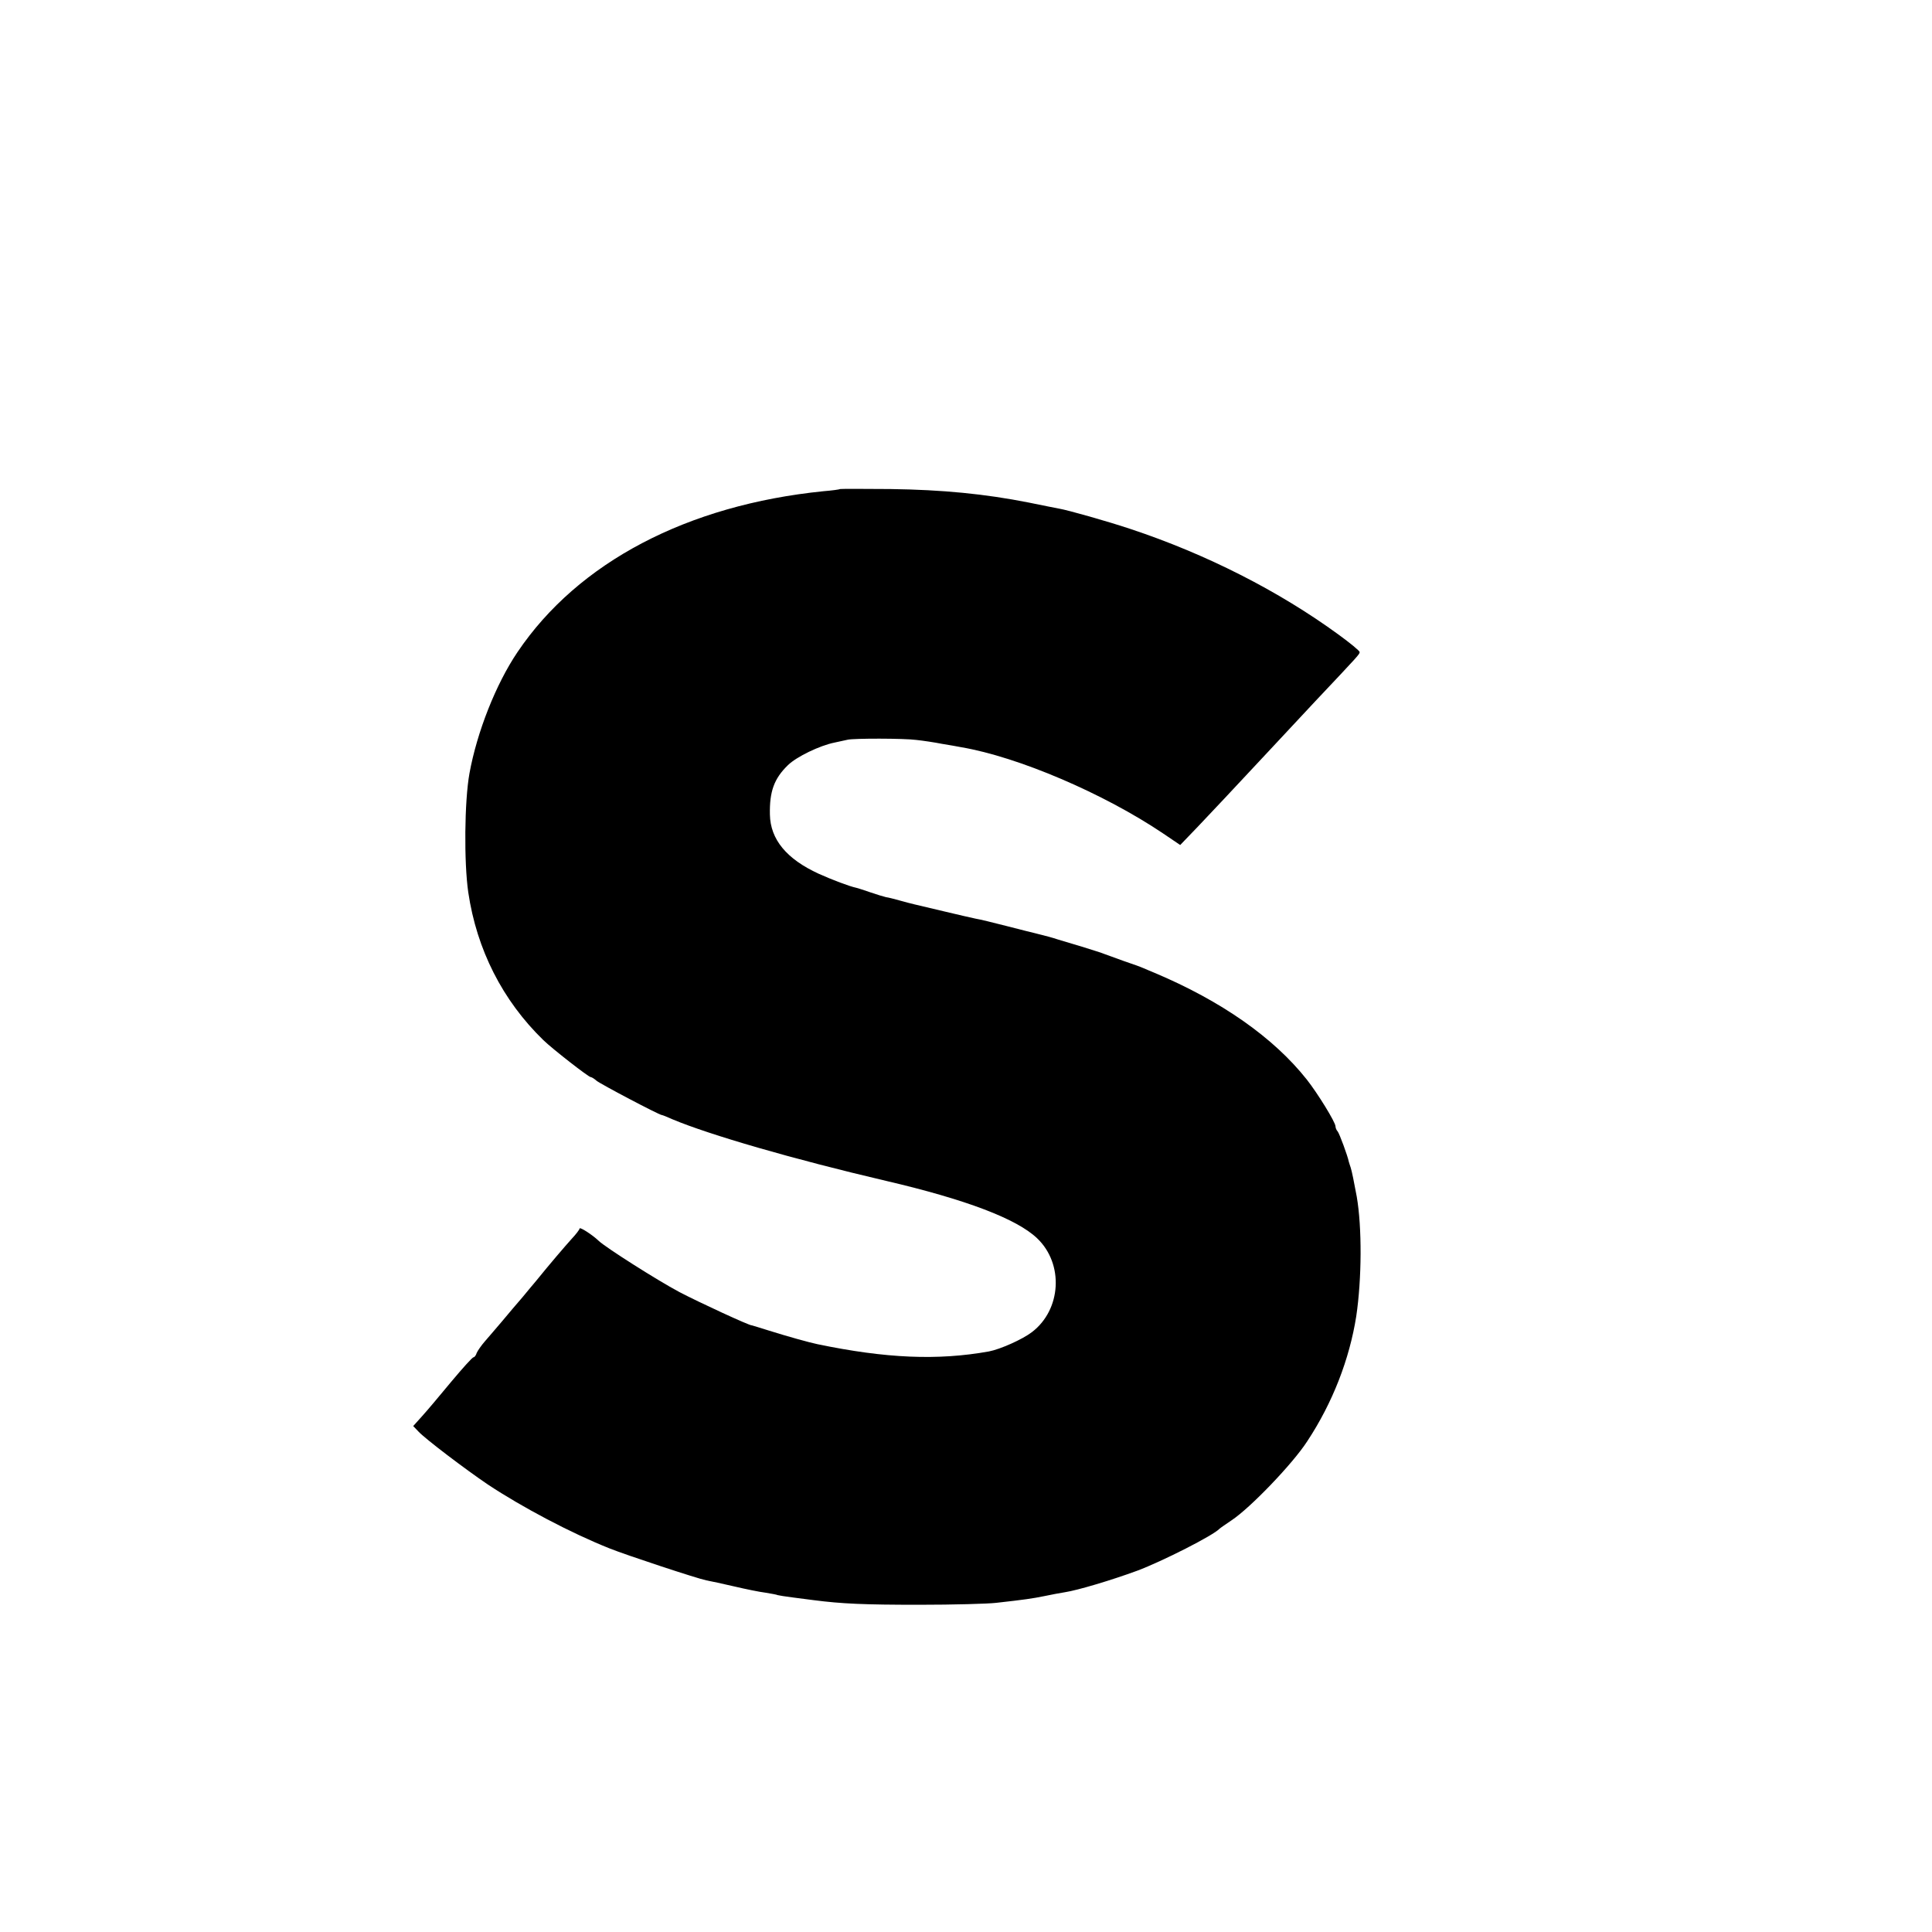
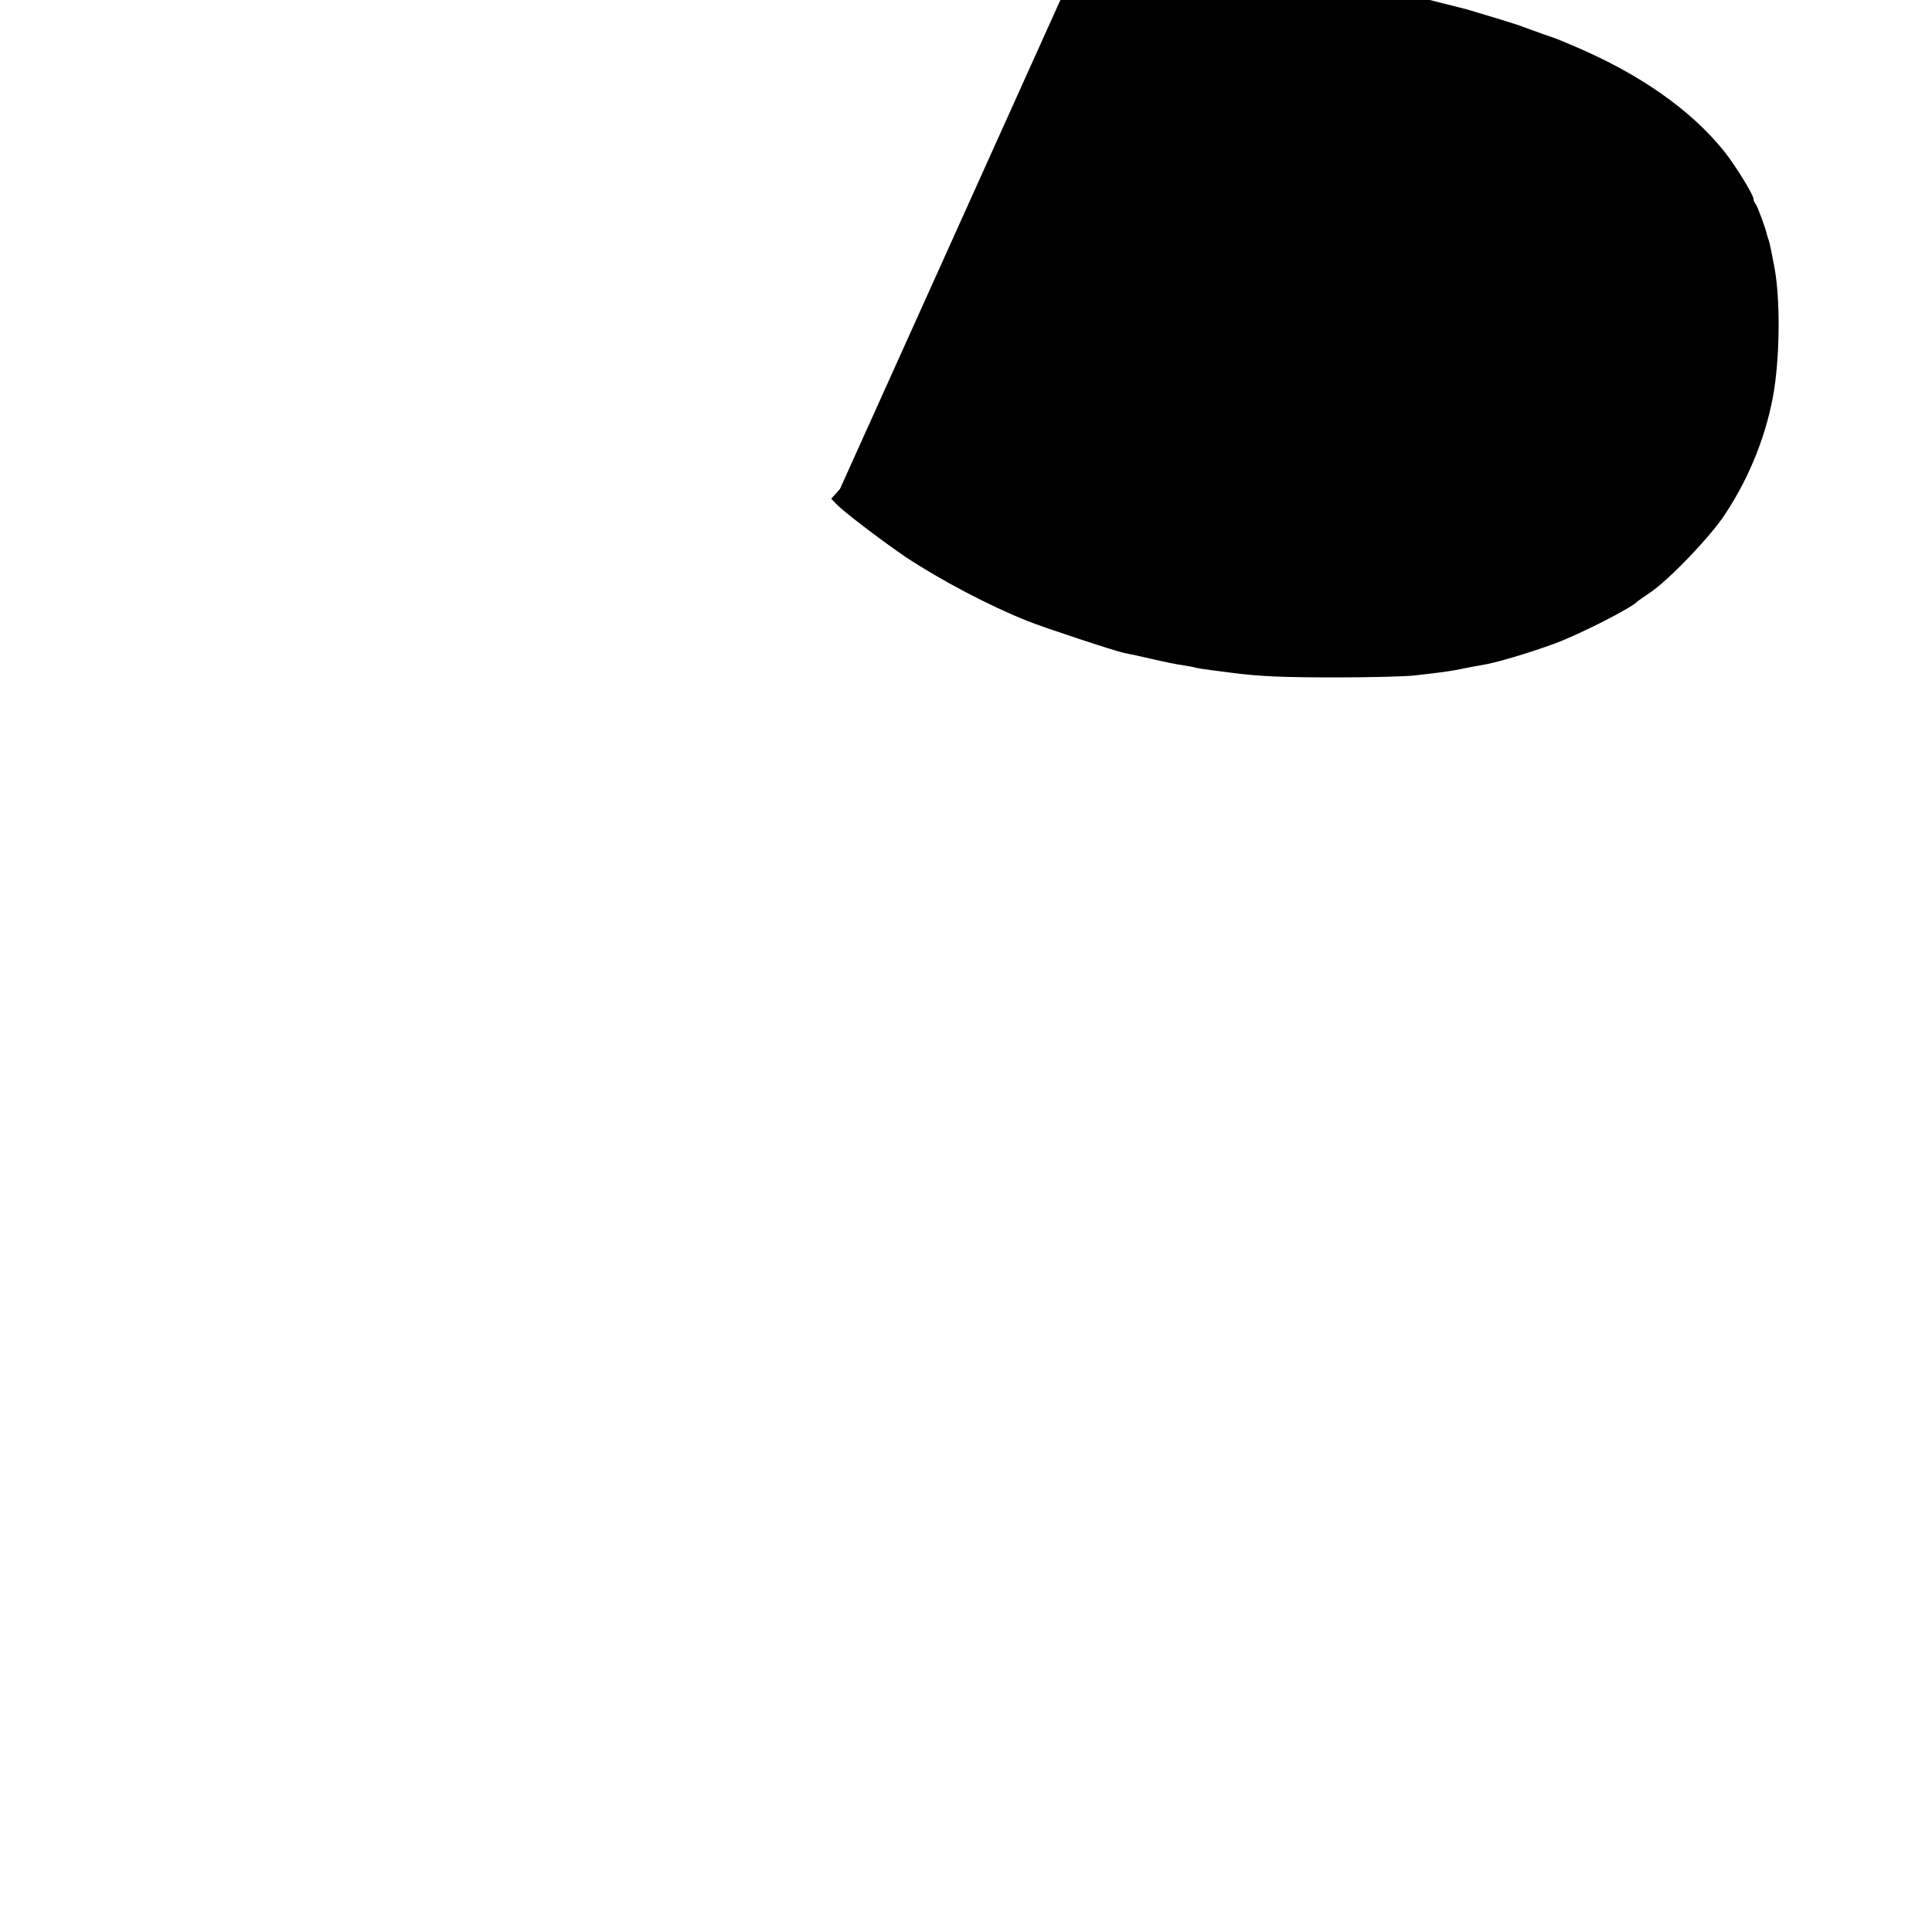
<svg xmlns="http://www.w3.org/2000/svg" version="1.0" width="16pt" height="16pt" viewBox="0 0 16 16" preserveAspectRatio="xMidYMid meet">
  <g transform="translate(0,16) scale(0.002,-0.002)" fill="#000000" stroke="none">
-     <path d="M3478 5975 c-2 -2 -32 -6 -68 -9 -564 -57 -1016 -294 -1267 -666 -90 -133 -168 -332 -199 -502 -21 -116 -23 -369 -5 -493 35 -237 142 -448 311 -612 37 -36 187 -153 196 -153 4 0 15 -7 24 -15 15 -13 258 -141 270 -142 3 0 23 -8 45 -18 153 -64 496 -164 885 -255 330 -77 540 -157 624 -237 112 -106 101 -296 -21 -389 -39 -30 -131 -71 -178 -80 -212 -38 -426 -29 -710 30 -34 7 -127 33 -200 56 -38 12 -71 22 -72 22 -8 -2 -220 96 -300 138 -92 49 -306 185 -334 212 -26 25 -79 59 -79 51 0 -4 -15 -24 -33 -43 -27 -30 -89 -102 -148 -175 -10 -11 -34 -41 -55 -66 -22 -25 -59 -69 -84 -99 -25 -29 -57 -67 -72 -84 -15 -17 -30 -39 -34 -48 -3 -10 -9 -18 -13 -18 -5 0 -46 -46 -93 -102 -47 -57 -101 -121 -121 -143 l-36 -40 22 -23 c29 -31 194 -156 287 -219 142 -94 344 -201 505 -265 70 -28 364 -125 400 -132 17 -3 68 -14 115 -25 47 -11 105 -23 130 -26 24 -4 47 -8 50 -10 3 -1 32 -6 65 -10 33 -4 71 -9 85 -11 116 -15 210 -19 435 -19 143 0 287 4 320 8 117 13 151 18 200 28 28 6 66 13 85 16 52 8 190 49 299 89 104 39 315 146 341 174 3 3 25 18 50 35 77 51 253 234 313 327 105 159 175 340 203 518 23 155 24 368 2 495 -10 55 -21 109 -25 120 -4 11 -7 22 -8 25 -4 22 -39 117 -46 125 -5 5 -9 15 -9 21 0 17 -74 137 -119 194 -137 173 -353 325 -631 442 -14 6 -34 14 -45 19 -11 5 -47 18 -80 29 -33 12 -69 25 -80 29 -11 5 -54 18 -95 31 -41 12 -86 26 -100 30 -21 7 -46 14 -95 26 -5 1 -57 14 -115 29 -58 15 -116 29 -130 31 -14 3 -72 16 -130 30 -139 33 -129 30 -180 44 -25 7 -52 14 -61 15 -9 2 -39 11 -65 20 -27 9 -53 18 -59 19 -28 6 -97 32 -155 58 -133 61 -200 142 -202 245 -2 95 17 149 75 205 36 35 132 81 192 93 22 5 47 10 55 12 26 6 232 6 285 -1 28 -3 75 -10 105 -16 30 -5 66 -11 80 -14 236 -40 591 -192 836 -357 l71 -48 74 77 c70 74 125 132 289 308 41 44 130 139 196 210 182 193 184 195 184 204 0 5 -39 37 -87 72 -248 181 -549 334 -863 438 -96 32 -259 78 -295 84 -11 2 -67 13 -125 25 -182 36 -357 53 -572 56 -114 1 -209 1 -210 0z" />
+     <path d="M3478 5975 l-36 -40 22 -23 c29 -31 194 -156 287 -219 142 -94 344 -201 505 -265 70 -28 364 -125 400 -132 17 -3 68 -14 115 -25 47 -11 105 -23 130 -26 24 -4 47 -8 50 -10 3 -1 32 -6 65 -10 33 -4 71 -9 85 -11 116 -15 210 -19 435 -19 143 0 287 4 320 8 117 13 151 18 200 28 28 6 66 13 85 16 52 8 190 49 299 89 104 39 315 146 341 174 3 3 25 18 50 35 77 51 253 234 313 327 105 159 175 340 203 518 23 155 24 368 2 495 -10 55 -21 109 -25 120 -4 11 -7 22 -8 25 -4 22 -39 117 -46 125 -5 5 -9 15 -9 21 0 17 -74 137 -119 194 -137 173 -353 325 -631 442 -14 6 -34 14 -45 19 -11 5 -47 18 -80 29 -33 12 -69 25 -80 29 -11 5 -54 18 -95 31 -41 12 -86 26 -100 30 -21 7 -46 14 -95 26 -5 1 -57 14 -115 29 -58 15 -116 29 -130 31 -14 3 -72 16 -130 30 -139 33 -129 30 -180 44 -25 7 -52 14 -61 15 -9 2 -39 11 -65 20 -27 9 -53 18 -59 19 -28 6 -97 32 -155 58 -133 61 -200 142 -202 245 -2 95 17 149 75 205 36 35 132 81 192 93 22 5 47 10 55 12 26 6 232 6 285 -1 28 -3 75 -10 105 -16 30 -5 66 -11 80 -14 236 -40 591 -192 836 -357 l71 -48 74 77 c70 74 125 132 289 308 41 44 130 139 196 210 182 193 184 195 184 204 0 5 -39 37 -87 72 -248 181 -549 334 -863 438 -96 32 -259 78 -295 84 -11 2 -67 13 -125 25 -182 36 -357 53 -572 56 -114 1 -209 1 -210 0z" />
  </g>
</svg>